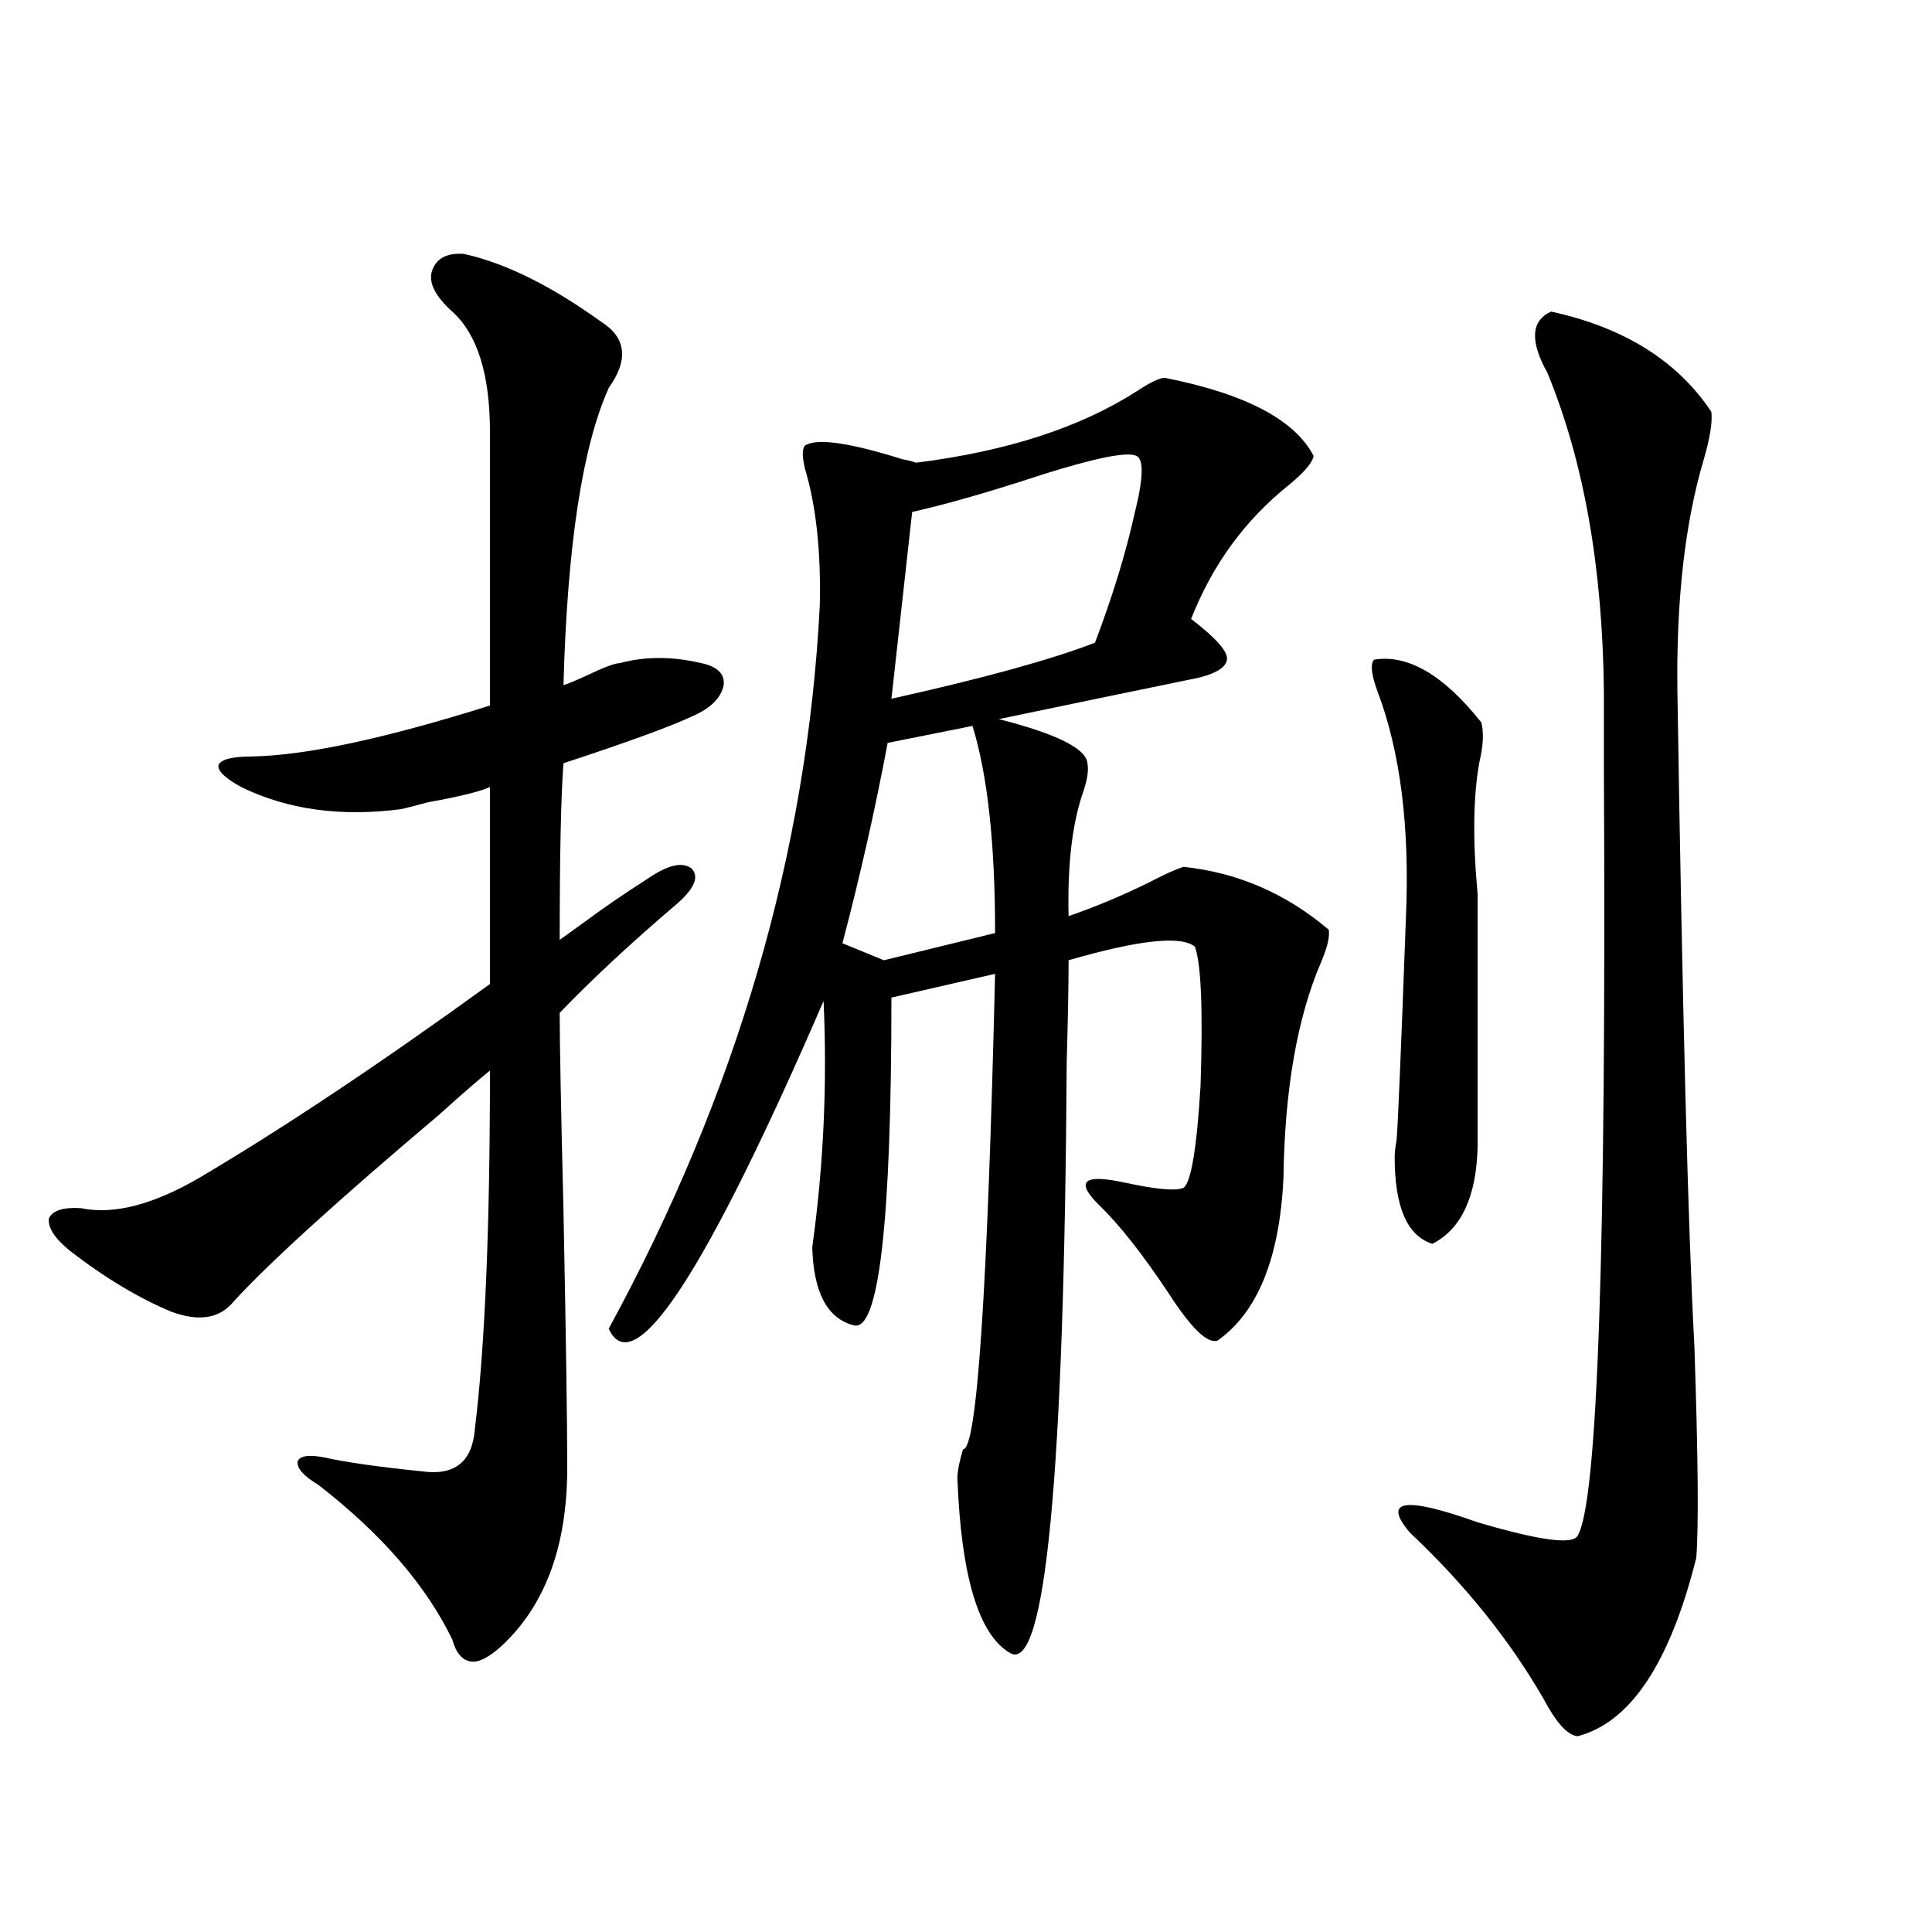
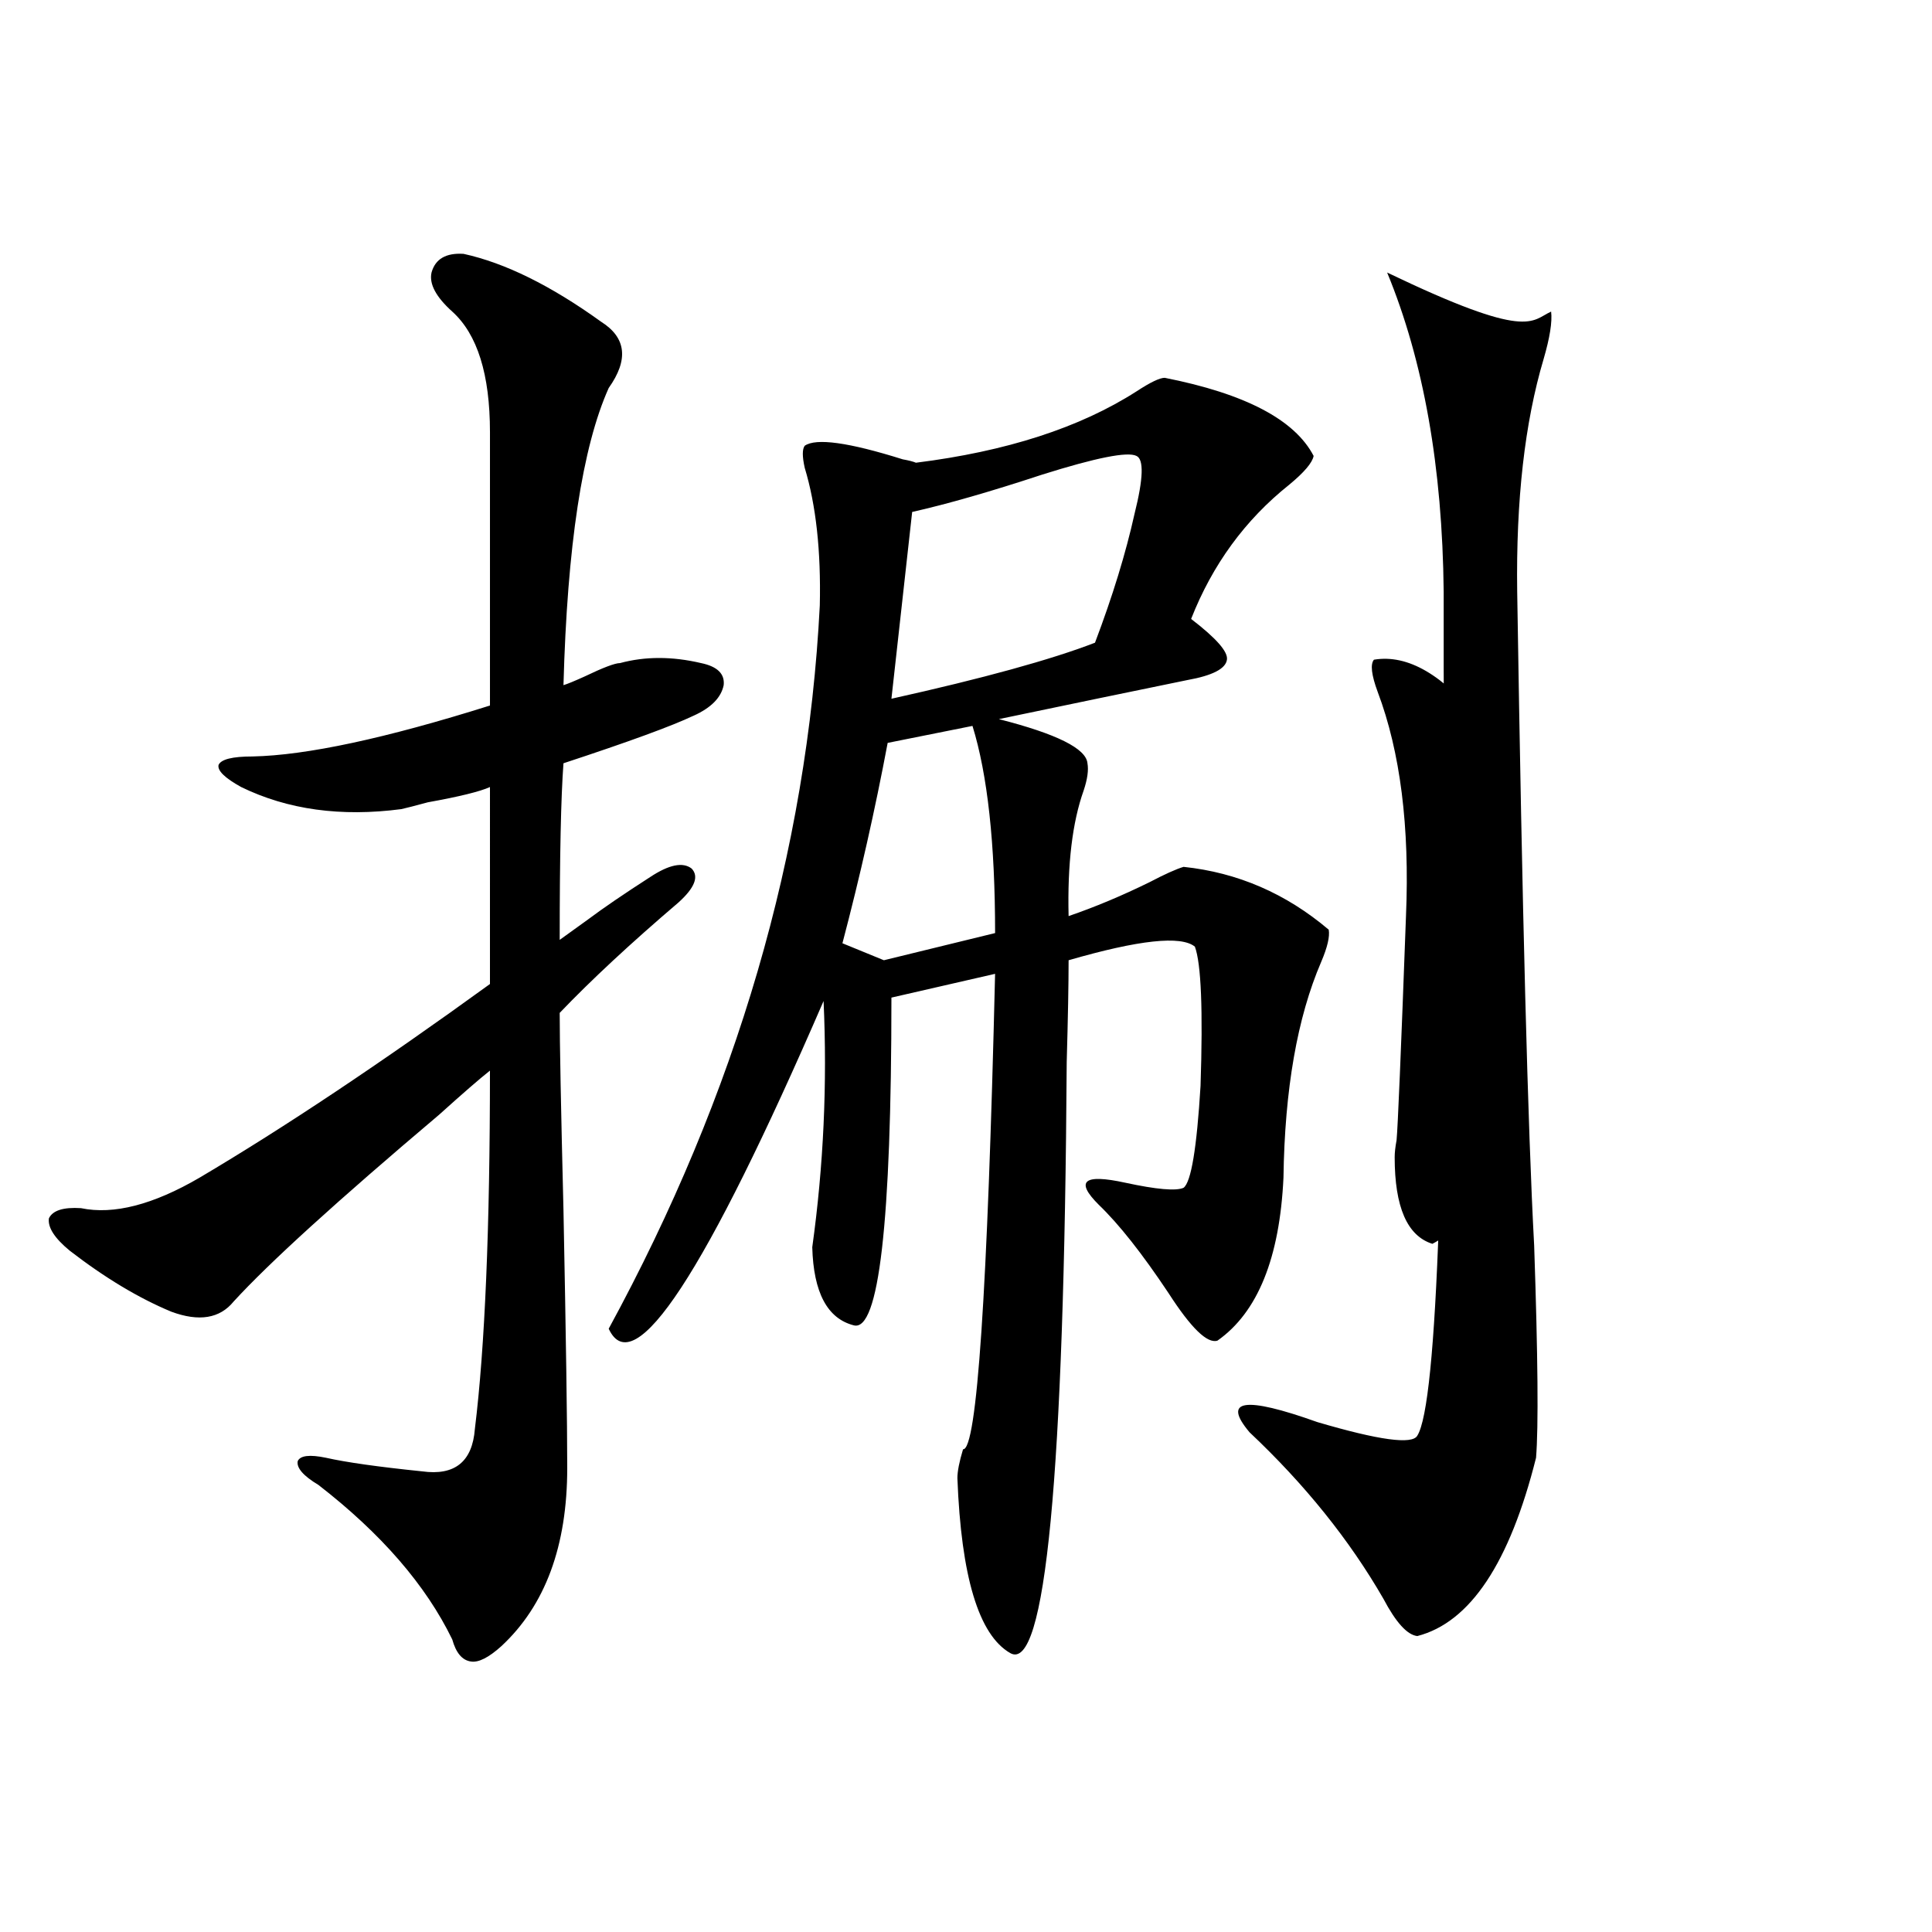
<svg xmlns="http://www.w3.org/2000/svg" version="1.1" id="图层_1" x="0px" y="0px" width="1000px" height="1000px" viewBox="0 0 1000 1000" enable-background="new 0 0 1000 1000" xml:space="preserve">
-   <path d="M239.945,131.395c21.463,4.697,45.197,16.411,71.218,35.156c13.003,8.213,14.299,19.639,3.902,34.277  c-13.658,30.474-21.463,81.738-23.414,153.809c1.951-0.576,5.519-2.046,10.731-4.395c9.756-4.683,15.93-7.031,18.536-7.031  c13.003-3.516,26.981-3.516,41.95,0c8.445,1.758,12.348,5.576,11.707,11.426c-1.311,6.455-6.509,11.729-15.609,15.82  c-11.066,5.273-33.505,13.486-67.315,24.609c-1.311,17.578-1.951,48.052-1.951,91.406c3.247-2.334,8.125-5.85,14.634-10.547  c7.805-5.85,18.536-13.184,32.194-21.973c9.756-6.44,16.905-7.91,21.463-4.395c3.902,4.106,1.616,9.971-6.829,17.578  c-24.725,21.094-45.212,40.142-61.462,57.129c0,15.244,0.641,49.219,1.951,101.953c1.296,65.63,1.951,110.166,1.951,133.594  c0,40.43-11.387,71.191-34.146,92.285c-6.509,5.851-11.707,8.487-15.609,7.91c-4.558-0.59-7.805-4.395-9.756-11.426  c-13.658-28.125-36.752-54.78-69.267-79.98c-7.805-4.683-11.387-8.789-10.731-12.305c1.296-2.925,6.174-3.516,14.634-1.758  c10.396,2.349,26.981,4.697,49.755,7.031c16.905,2.349,26.006-4.971,27.316-21.973c5.198-42.188,7.805-103.999,7.805-185.449  c-5.213,4.106-13.993,11.729-26.341,22.852c-52.682,44.536-88.138,76.768-106.339,96.68c-7.164,8.789-17.896,10.547-32.194,5.273  c-16.92-7.031-34.48-17.578-52.682-31.641c-7.805-6.44-11.387-12.002-10.731-16.699c1.951-4.092,7.47-5.85,16.585-5.273  c16.905,3.516,37.393-1.758,61.462-15.82c43.566-25.776,93.656-59.175,150.24-100.195V407.371  c-5.213,2.349-15.944,4.985-32.194,7.91c-6.509,1.758-11.066,2.939-13.658,3.516c-31.219,4.106-58.87,0.303-82.925-11.426  c-8.46-4.683-12.362-8.486-11.707-11.426c1.296-2.925,7.149-4.395,17.561-4.395c27.957-0.576,68.932-9.365,122.924-26.367V223.68  c0-29.883-6.509-50.674-19.512-62.402c-8.46-7.607-12.042-14.351-10.731-20.215C225.312,134.031,230.83,130.818,239.945,131.395z   M602.863,195.555c41.615,8.213,67.315,21.685,77.071,40.43c-0.655,3.516-4.878,8.501-12.683,14.941  c-22.773,18.169-39.679,41.309-50.73,69.434c13.003,9.971,19.177,17.002,18.536,21.094c-0.655,4.697-7.484,8.213-20.487,10.547  c-28.627,5.864-61.142,12.607-97.559,20.215c29.908,7.622,45.197,15.244,45.853,22.852c0.641,3.516,0,8.213-1.951,14.063  c-5.854,16.411-8.46,38.096-7.805,65.039c13.658-4.683,27.637-10.547,41.95-17.578c7.805-4.092,13.658-6.729,17.561-7.91  c27.957,2.939,53.002,13.774,75.12,32.52c0.641,3.516-0.655,9.092-3.902,16.699c-12.362,28.716-18.871,65.918-19.512,111.621  c-1.951,41.611-13.338,69.736-34.146,84.375c-5.213,1.758-13.658-6.44-25.365-24.609c-13.658-20.503-25.7-35.732-36.097-45.703  c-12.362-12.305-7.805-16.108,13.658-11.426c16.25,3.516,26.341,4.395,30.243,2.637c3.902-2.925,6.829-20.503,8.78-52.734  c1.296-39.248,0.32-63.281-2.927-72.07c-7.164-5.85-28.947-3.516-65.364,7.031c0,12.305-0.335,29.883-0.976,52.734  c-1.311,214.453-11.066,316.406-29.268,305.859c-16.265-9.379-25.365-39.551-27.316-90.527c0-3.516,0.976-8.486,2.927-14.941  c7.149,0.591,12.683-81.436,16.585-246.094l-53.657,12.305c0,116.606-6.509,173.145-19.512,169.629  c-13.658-3.516-20.822-16.987-21.463-40.43c5.854-42.188,7.805-84.663,5.854-127.441  c-61.142,141.216-98.214,197.754-111.217,169.629c66.34-121.865,102.757-246.67,109.266-374.414  c0.641-28.125-1.951-51.855-7.805-71.191c-1.311-5.85-1.311-9.668,0-11.426c5.854-4.092,22.759-1.758,50.73,7.031  c3.247,0.591,5.519,1.182,6.829,1.758c46.828-5.85,84.876-18.154,114.144-36.914C595.379,197.903,600.257,195.555,602.863,195.555z   M503.354,375.73l-43.901,8.789c-6.509,34.58-14.313,69.146-23.414,103.711l21.463,8.789l57.56-14.063  C515.061,436.678,511.158,400.931,503.354,375.73z M588.229,235.984c-4.558-2.334-20.822,0.879-48.779,9.668  c-26.676,8.789-49.114,15.244-67.315,19.336l-10.731,96.68c47.469-10.547,82.59-20.215,105.363-29.004  c9.101-24.019,15.93-46.279,20.487-66.797C591.797,247.713,592.132,237.742,588.229,235.984z M711.153,341.453  c17.561-2.925,36.097,7.91,55.608,32.52c1.296,5.273,0.976,12.017-0.976,20.215c-3.262,17.578-3.582,40.43-0.976,68.555v130.957  c-0.655,25.791-8.46,42.49-23.414,50.098c-13.018-4.092-19.512-19.033-19.512-44.824c0-2.334,0.32-5.273,0.976-8.789  c0.641-6.44,2.271-45.112,4.878-116.016c1.951-46.279-2.927-84.951-14.634-116.016C709.843,349.363,709.202,343.802,711.153,341.453  z M802.858,161.277c37.713,8.213,65.364,25.488,82.925,51.855c0.641,5.273-0.655,13.486-3.902,24.609  c-9.756,32.822-14.313,72.949-13.658,120.41c2.592,165.234,5.519,278.037,8.78,338.379c1.951,57.432,2.271,94.043,0.976,109.863  c-13.658,54.492-34.146,85.254-61.462,92.285c-5.213-0.59-11.066-7.031-17.561-19.336c-17.561-30.473-40.654-59.175-69.267-86.133  c-14.313-16.987-2.606-18.745,35.121-5.273c31.859,9.38,49.1,11.729,51.706,7.031c10.396-16.396,14.954-148.823,13.658-397.266  c0-19.912,0-33.096,0-39.551c-0.655-64.448-10.411-119.531-29.268-165.234C791.792,176.521,792.447,165.975,802.858,161.277z" />
+   <path d="M239.945,131.395c21.463,4.697,45.197,16.411,71.218,35.156c13.003,8.213,14.299,19.639,3.902,34.277  c-13.658,30.474-21.463,81.738-23.414,153.809c1.951-0.576,5.519-2.046,10.731-4.395c9.756-4.683,15.93-7.031,18.536-7.031  c13.003-3.516,26.981-3.516,41.95,0c8.445,1.758,12.348,5.576,11.707,11.426c-1.311,6.455-6.509,11.729-15.609,15.82  c-11.066,5.273-33.505,13.486-67.315,24.609c-1.311,17.578-1.951,48.052-1.951,91.406c3.247-2.334,8.125-5.85,14.634-10.547  c7.805-5.85,18.536-13.184,32.194-21.973c9.756-6.44,16.905-7.91,21.463-4.395c3.902,4.106,1.616,9.971-6.829,17.578  c-24.725,21.094-45.212,40.142-61.462,57.129c0,15.244,0.641,49.219,1.951,101.953c1.296,65.63,1.951,110.166,1.951,133.594  c0,40.43-11.387,71.191-34.146,92.285c-6.509,5.851-11.707,8.487-15.609,7.91c-4.558-0.59-7.805-4.395-9.756-11.426  c-13.658-28.125-36.752-54.78-69.267-79.98c-7.805-4.683-11.387-8.789-10.731-12.305c1.296-2.925,6.174-3.516,14.634-1.758  c10.396,2.349,26.981,4.697,49.755,7.031c16.905,2.349,26.006-4.971,27.316-21.973c5.198-42.188,7.805-103.999,7.805-185.449  c-5.213,4.106-13.993,11.729-26.341,22.852c-52.682,44.536-88.138,76.768-106.339,96.68c-7.164,8.789-17.896,10.547-32.194,5.273  c-16.92-7.031-34.48-17.578-52.682-31.641c-7.805-6.44-11.387-12.002-10.731-16.699c1.951-4.092,7.47-5.85,16.585-5.273  c16.905,3.516,37.393-1.758,61.462-15.82c43.566-25.776,93.656-59.175,150.24-100.195V407.371  c-5.213,2.349-15.944,4.985-32.194,7.91c-6.509,1.758-11.066,2.939-13.658,3.516c-31.219,4.106-58.87,0.303-82.925-11.426  c-8.46-4.683-12.362-8.486-11.707-11.426c1.296-2.925,7.149-4.395,17.561-4.395c27.957-0.576,68.932-9.365,122.924-26.367V223.68  c0-29.883-6.509-50.674-19.512-62.402c-8.46-7.607-12.042-14.351-10.731-20.215C225.312,134.031,230.83,130.818,239.945,131.395z   M602.863,195.555c41.615,8.213,67.315,21.685,77.071,40.43c-0.655,3.516-4.878,8.501-12.683,14.941  c-22.773,18.169-39.679,41.309-50.73,69.434c13.003,9.971,19.177,17.002,18.536,21.094c-0.655,4.697-7.484,8.213-20.487,10.547  c-28.627,5.864-61.142,12.607-97.559,20.215c29.908,7.622,45.197,15.244,45.853,22.852c0.641,3.516,0,8.213-1.951,14.063  c-5.854,16.411-8.46,38.096-7.805,65.039c13.658-4.683,27.637-10.547,41.95-17.578c7.805-4.092,13.658-6.729,17.561-7.91  c27.957,2.939,53.002,13.774,75.12,32.52c0.641,3.516-0.655,9.092-3.902,16.699c-12.362,28.716-18.871,65.918-19.512,111.621  c-1.951,41.611-13.338,69.736-34.146,84.375c-5.213,1.758-13.658-6.44-25.365-24.609c-13.658-20.503-25.7-35.732-36.097-45.703  c-12.362-12.305-7.805-16.108,13.658-11.426c16.25,3.516,26.341,4.395,30.243,2.637c3.902-2.925,6.829-20.503,8.78-52.734  c1.296-39.248,0.32-63.281-2.927-72.07c-7.164-5.85-28.947-3.516-65.364,7.031c0,12.305-0.335,29.883-0.976,52.734  c-1.311,214.453-11.066,316.406-29.268,305.859c-16.265-9.379-25.365-39.551-27.316-90.527c0-3.516,0.976-8.486,2.927-14.941  c7.149,0.591,12.683-81.436,16.585-246.094l-53.657,12.305c0,116.606-6.509,173.145-19.512,169.629  c-13.658-3.516-20.822-16.987-21.463-40.43c5.854-42.188,7.805-84.663,5.854-127.441  c-61.142,141.216-98.214,197.754-111.217,169.629c66.34-121.865,102.757-246.67,109.266-374.414  c0.641-28.125-1.951-51.855-7.805-71.191c-1.311-5.85-1.311-9.668,0-11.426c5.854-4.092,22.759-1.758,50.73,7.031  c3.247,0.591,5.519,1.182,6.829,1.758c46.828-5.85,84.876-18.154,114.144-36.914C595.379,197.903,600.257,195.555,602.863,195.555z   M503.354,375.73l-43.901,8.789c-6.509,34.58-14.313,69.146-23.414,103.711l21.463,8.789l57.56-14.063  C515.061,436.678,511.158,400.931,503.354,375.73z M588.229,235.984c-4.558-2.334-20.822,0.879-48.779,9.668  c-26.676,8.789-49.114,15.244-67.315,19.336l-10.731,96.68c47.469-10.547,82.59-20.215,105.363-29.004  c9.101-24.019,15.93-46.279,20.487-66.797C591.797,247.713,592.132,237.742,588.229,235.984z M711.153,341.453  c17.561-2.925,36.097,7.91,55.608,32.52c1.296,5.273,0.976,12.017-0.976,20.215c-3.262,17.578-3.582,40.43-0.976,68.555v130.957  c-0.655,25.791-8.46,42.49-23.414,50.098c-13.018-4.092-19.512-19.033-19.512-44.824c0-2.334,0.32-5.273,0.976-8.789  c0.641-6.44,2.271-45.112,4.878-116.016c1.951-46.279-2.927-84.951-14.634-116.016C709.843,349.363,709.202,343.802,711.153,341.453  z M802.858,161.277c0.641,5.273-0.655,13.486-3.902,24.609  c-9.756,32.822-14.313,72.949-13.658,120.41c2.592,165.234,5.519,278.037,8.78,338.379c1.951,57.432,2.271,94.043,0.976,109.863  c-13.658,54.492-34.146,85.254-61.462,92.285c-5.213-0.59-11.066-7.031-17.561-19.336c-17.561-30.473-40.654-59.175-69.267-86.133  c-14.313-16.987-2.606-18.745,35.121-5.273c31.859,9.38,49.1,11.729,51.706,7.031c10.396-16.396,14.954-148.823,13.658-397.266  c0-19.912,0-33.096,0-39.551c-0.655-64.448-10.411-119.531-29.268-165.234C791.792,176.521,792.447,165.975,802.858,161.277z" />
</svg>